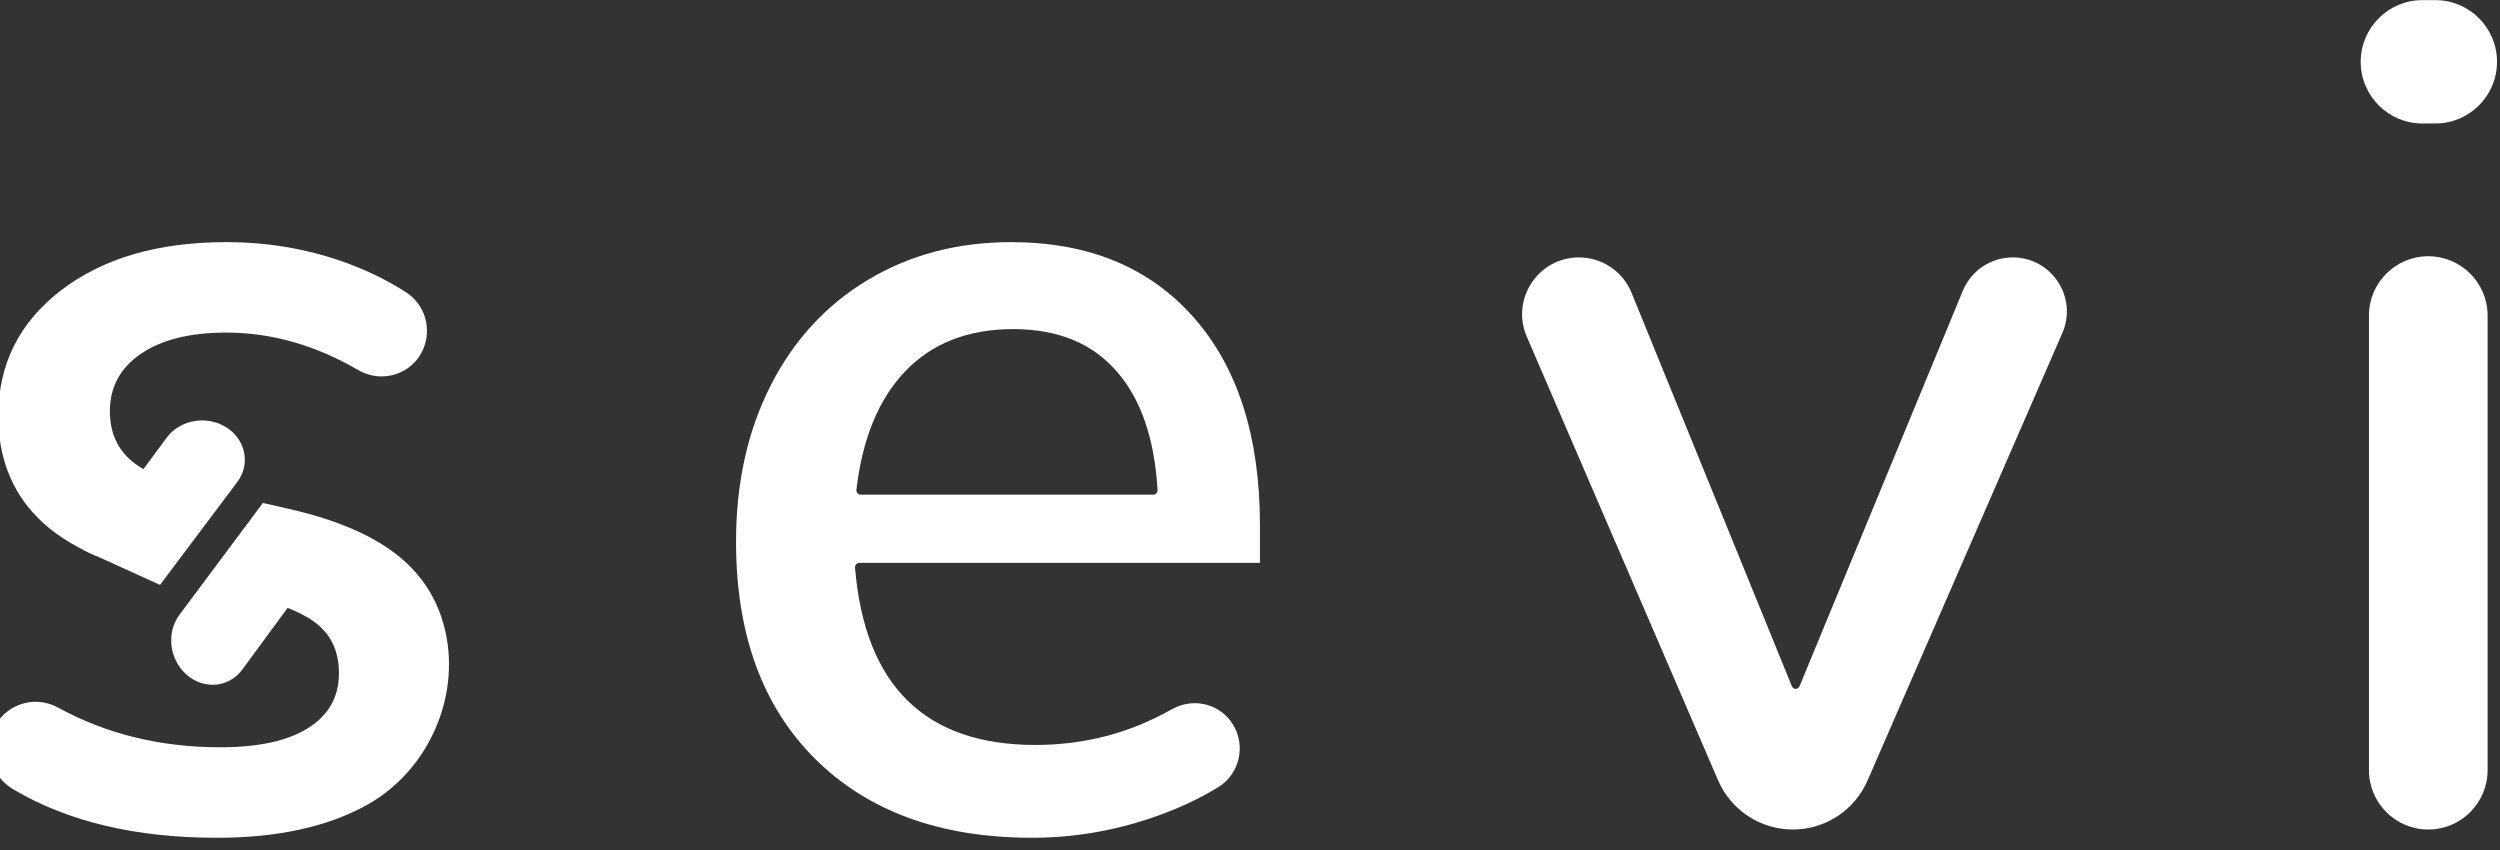
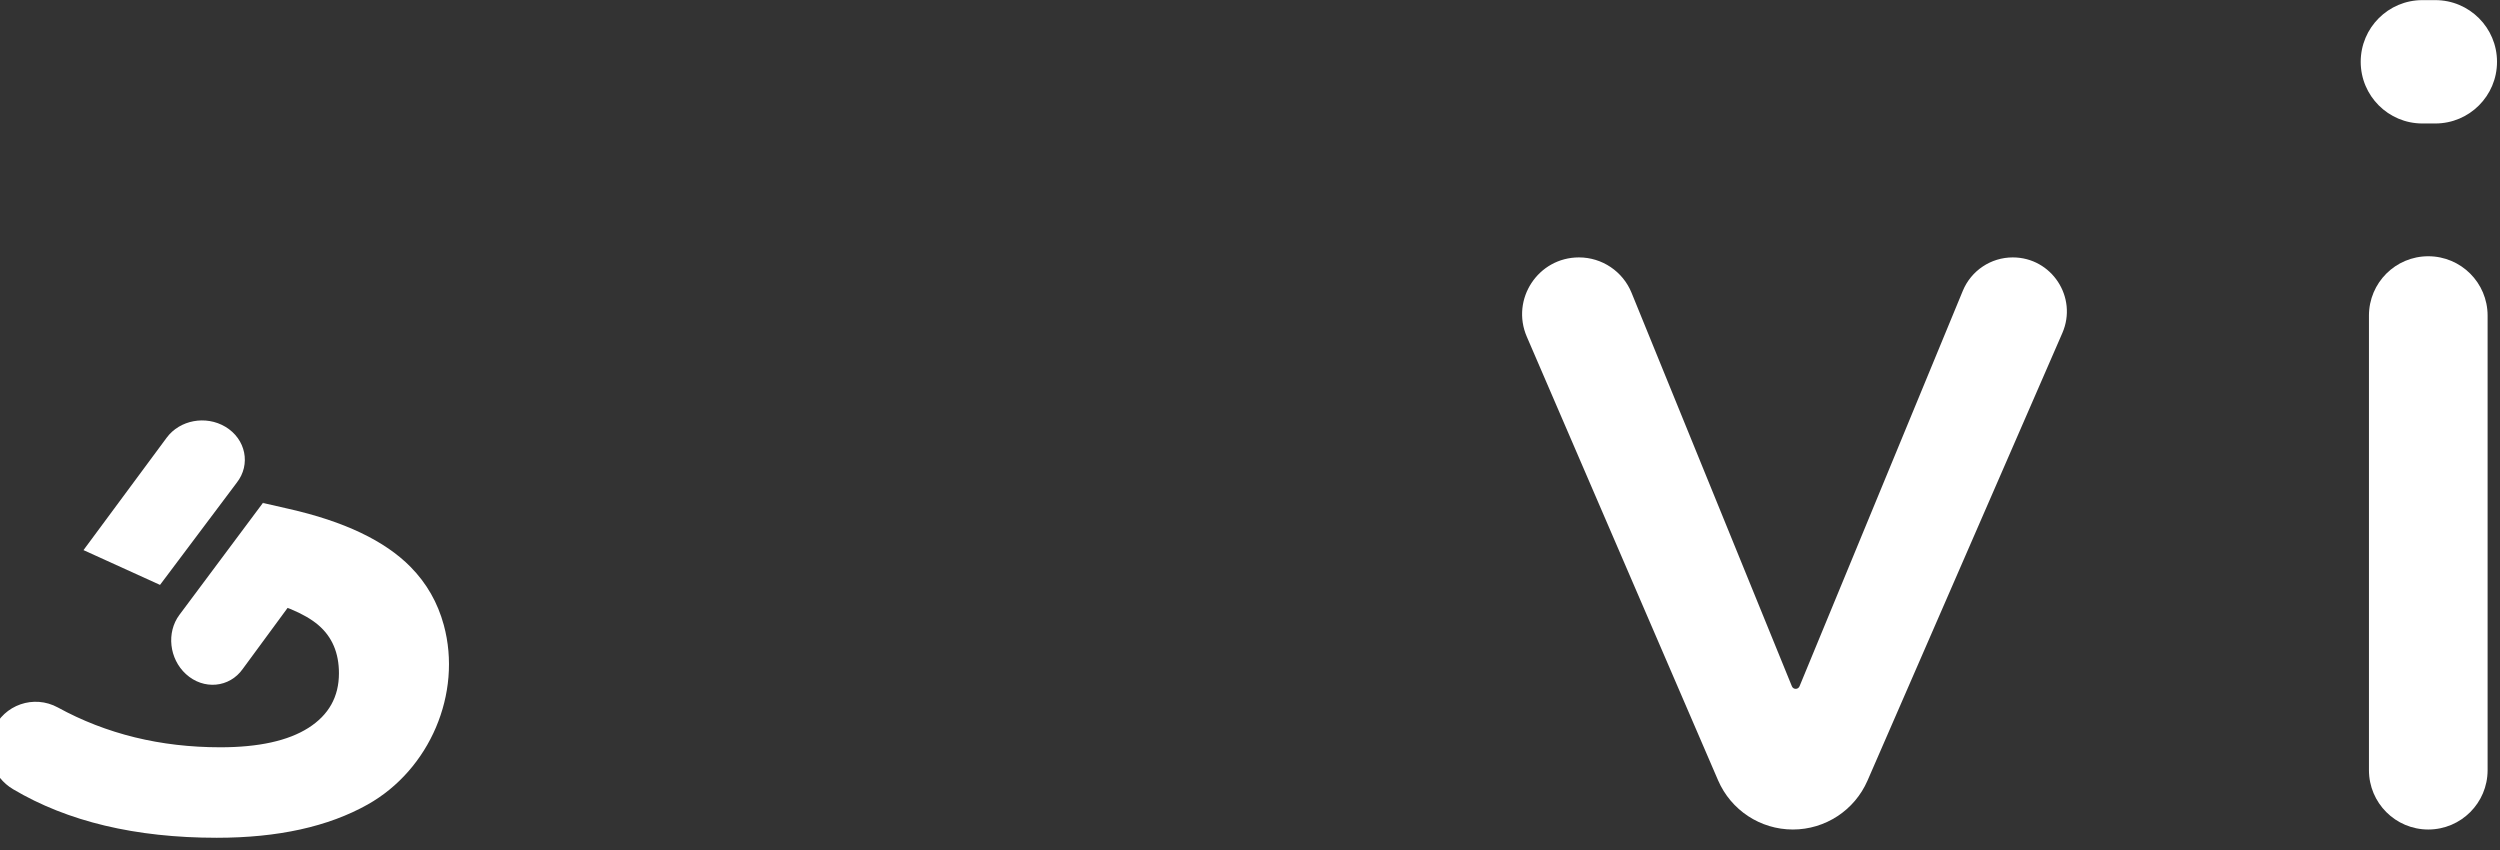
<svg xmlns="http://www.w3.org/2000/svg" xmlns:ns1="http://sodipodi.sourceforge.net/DTD/sodipodi-0.dtd" xmlns:ns2="http://www.inkscape.org/namespaces/inkscape" version="1.1" id="svg38" xml:space="preserve" width="600" height="204" viewBox="0 0 600 204" ns1:docname="seviWhite.svg" ns2:version="1.3.2 (091e20e, 2023-11-25)">
  <rect x="0" y="0" width="600" height="204" fill="#333333" stroke="none" />
  <defs id="defs42" />
  <ns1:namedview pagecolor="#ffffff" bordercolor="#666666" borderopacity="1" objecttolerance="10" gridtolerance="10" guidetolerance="10" ns2:pageopacity="0" ns2:pageshadow="2" ns2:window-width="1552" ns2:window-height="1027" id="namedview40" showgrid="false" ns2:zoom="1.324065" ns2:cx="174.46274" ns2:cy="229.59598" ns2:window-x="0" ns2:window-y="38" ns2:window-maximized="0" ns2:current-layer="g46" ns2:document-rotation="0" ns2:showpageshadow="2" ns2:pagecheckerboard="0" ns2:deskcolor="#d1d1d1" />
  <g id="g46" ns2:groupmode="layer" ns2:label="ink_ext_XXXXXX" transform="matrix(1.333,0,0,-1.333,0,685.76)">
    <g id="g48" transform="matrix(0.082,0,0,0.082,613.84,233.821)">
      <g id="g1" transform="matrix(2.031,0,0,2.031,-6805.523,-2169.826)">
-         <path d="m -230.553,2152.141 c 1.08,1.33 1.56,3.06 2.76,4.28 3.91,3.98 7.43,8.26 11,12.51 15.5,21.26 28.32,44.27 43.27,65.91 1.38,2 2.89,3.91 4.3,5.87 -10.48,4.84 -19.32,10.31 -26.03,16.6 -13.94,13.12 -20.94,30.23 -20.94,51.45 0,26.19 11.21,46.97 33.68,62.23 22.42,15.2 53.1,22.85 92.08,22.85 48.77,0 96.34,-13.53 142.74,-40.54 25.55,-14.88 58.32,-4.7 70.15,22.4 v 0 c 9.71,22.25 2.05,48.47 -18.35,61.63 -20.74,13.38 -43.68,24.49 -68.82,33.34 -39.81,13.94 -81.7,20.94 -125.72,20.94 -73.71,0 -133.2,-17.33 -178.47,-52.05 -45.28,-34.73 -67.91,-80 -67.91,-135.89 0,-44.07 13.94,-80.49 41.88,-109.25 16.52,-17.01 38.38,-30.87 64.38,-42.28" style="fill:#ffffff;fill-opacity:1;fill-rule:nonzero;stroke:none;stroke-width:1" id="path52" />
        <path d="m 108.937,2140.461 c -27.95,28.37 -71.96,49.32 -132.06,62.88 l -26.41,6.04 c -8.15,-11.32 -16.65,-22.47 -24.58,-34.1 -12.65,-18.56 -24.17,-37.79 -36.62,-56.36 l 43.16,-9.58 c 36.36,-8.47 62.01,-19.03 76.83,-31.77 14.82,-12.68 22.2,-30.02 22.2,-52.06 0,-25.37 -10.99,-45.05 -33.03,-59.05 -21.98,-13.94 -53.75,-20.95 -95.25,-20.95 -64.68,0 -123.19,14.34 -175.51,43 -26.01,14.25 -58.44,3.03 -70.03,-24.26 v 0 c -10.05,-23.68 -0.63,-50.91 21.5,-64.04 59,-35.01 132.43,-52.52 220.26,-52.52 66.08,0 120.45,11.98 163.18,35.99 66.92,37.59 102.37,119.98 82.23,194.04 -6.59,24.24 -18.55,45.15 -35.87,62.74" style="fill:#ffffff;fill-opacity:1;fill-rule:nonzero;stroke:none;stroke-width:1" id="path54" />
-         <path d="m 642.947,2351.301 c -28.3,-29.99 -45.66,-72.45 -52.08,-127.39 -0.32,-2.7 1.87,-5.32 4.59,-5.32 h 316.34 c 2.62,0 4.77,2.44 4.61,5.05 -3.17,55.07 -17.69,97.63 -43.59,127.66 -26.63,30.89 -64.08,46.31 -112.37,46.31 -49.1,0 -88.25,-15.42 -117.5,-46.31 z m 384.18,-206.42 h -433.18 c -2.65,0 -4.8,-2.48 -4.58,-5.12 10.67,-127.82 75.72,-191.73 195.2,-191.73 52.85,0 101.94,12.86 147.32,38.59 25.41,14.39 57.54,4.3 69.23,-22.46 v 0 c 9.8,-22.45 1.85,-48.89 -19.02,-61.71 -21.25,-13.07 -45.17,-24.11 -71.77,-33.16 -42.37,-14.38 -85.57,-21.6 -129.54,-21.6 -99.08,0 -177.21,28.38 -234.36,85.14 -57.14,56.71 -85.68,135.01 -85.68,234.91 0,63.54 12.47,119.8 37.46,168.96 24.93,49.05 60.09,87.16 105.37,114.28 45.32,27.07 96.73,40.63 154.3,40.63 83.83,0 149.66,-27.12 197.51,-81.25 47.85,-54.19 71.74,-129.16 71.74,-224.8 v -40.68" style="fill:#ffffff;fill-opacity:1;fill-rule:nonzero;stroke:none;stroke-width:1" id="path56" />
        <path d="m 1840.987,2475.101 v 0 c 42.1,0 70.39,-43.17 53.59,-81.77 l -210.63,-483.83 c -13.98,-32.12 -45.68,-52.89 -80.71,-52.89 v 0 c -35.15,0 -66.91,20.91 -80.83,53.17 l -206.8,479.61 c -17.47,40.53 12.25,85.71 56.39,85.71 v 0 c 24.96,0 47.44,-15.12 56.86,-38.23 l 173.35,-425.42 c 1.5,-3.69 6.71,-3.7 8.24,-0.02 l 176.52,427.53 c 9.03,21.87 30.36,36.14 54.02,36.14" style="fill:#ffffff;fill-opacity:1;fill-rule:nonzero;stroke:none;stroke-width:1" id="path58" />
        <path d="m 2226.047,1920.751 v 491.46 c 0,35.43 28.71,64.14 64.14,64.14 v 0 c 35.42,0 64.14,-28.71 64.14,-64.14 v -491.46 c 0,-35.42 -28.72,-64.14 -64.14,-64.14 v 0 c -35.43,0 -64.14,28.72 -64.14,64.14 z m 57.77,832.5 h 14 c 36.83,0 66.68,-29.85 66.68,-66.68 v 0 c 0,-36.82 -29.85,-66.68 -66.68,-66.68 h -14 c -36.83,0 -66.68,29.86 -66.68,66.68 v 0 c 0,36.83 29.85,66.68 66.68,66.68" style="fill:#ffffff;fill-opacity:1;fill-rule:nonzero;stroke:none;stroke-width:1" id="path60" />
        <path d="m -244.713,2158.661 89.98,121.61 c 14.13,19.09 42.27,24.32 63.36,11.77 v 0 c 22.21,-13.23 27.83,-40.86 12.31,-60.55 l -82.92,-110.43 -82.73,37.6" style="fill:#ffffff;fill-opacity:1;fill-rule:nonzero;stroke:none;stroke-width:1" id="path62" />
        <path d="m -50.543,2209.961 -90.45,-121.26 c -14.2,-19.04 -11.08,-47.49 7.02,-64.06 v 0 c 19.08,-17.45 47.16,-14.85 61.53,5.7 l 81.78,111.28 -59.88,68.34" style="fill:#ffffff;fill-opacity:1;fill-rule:nonzero;stroke:none;stroke-width:1" id="path64" />
      </g>
    </g>
  </g>
</svg>